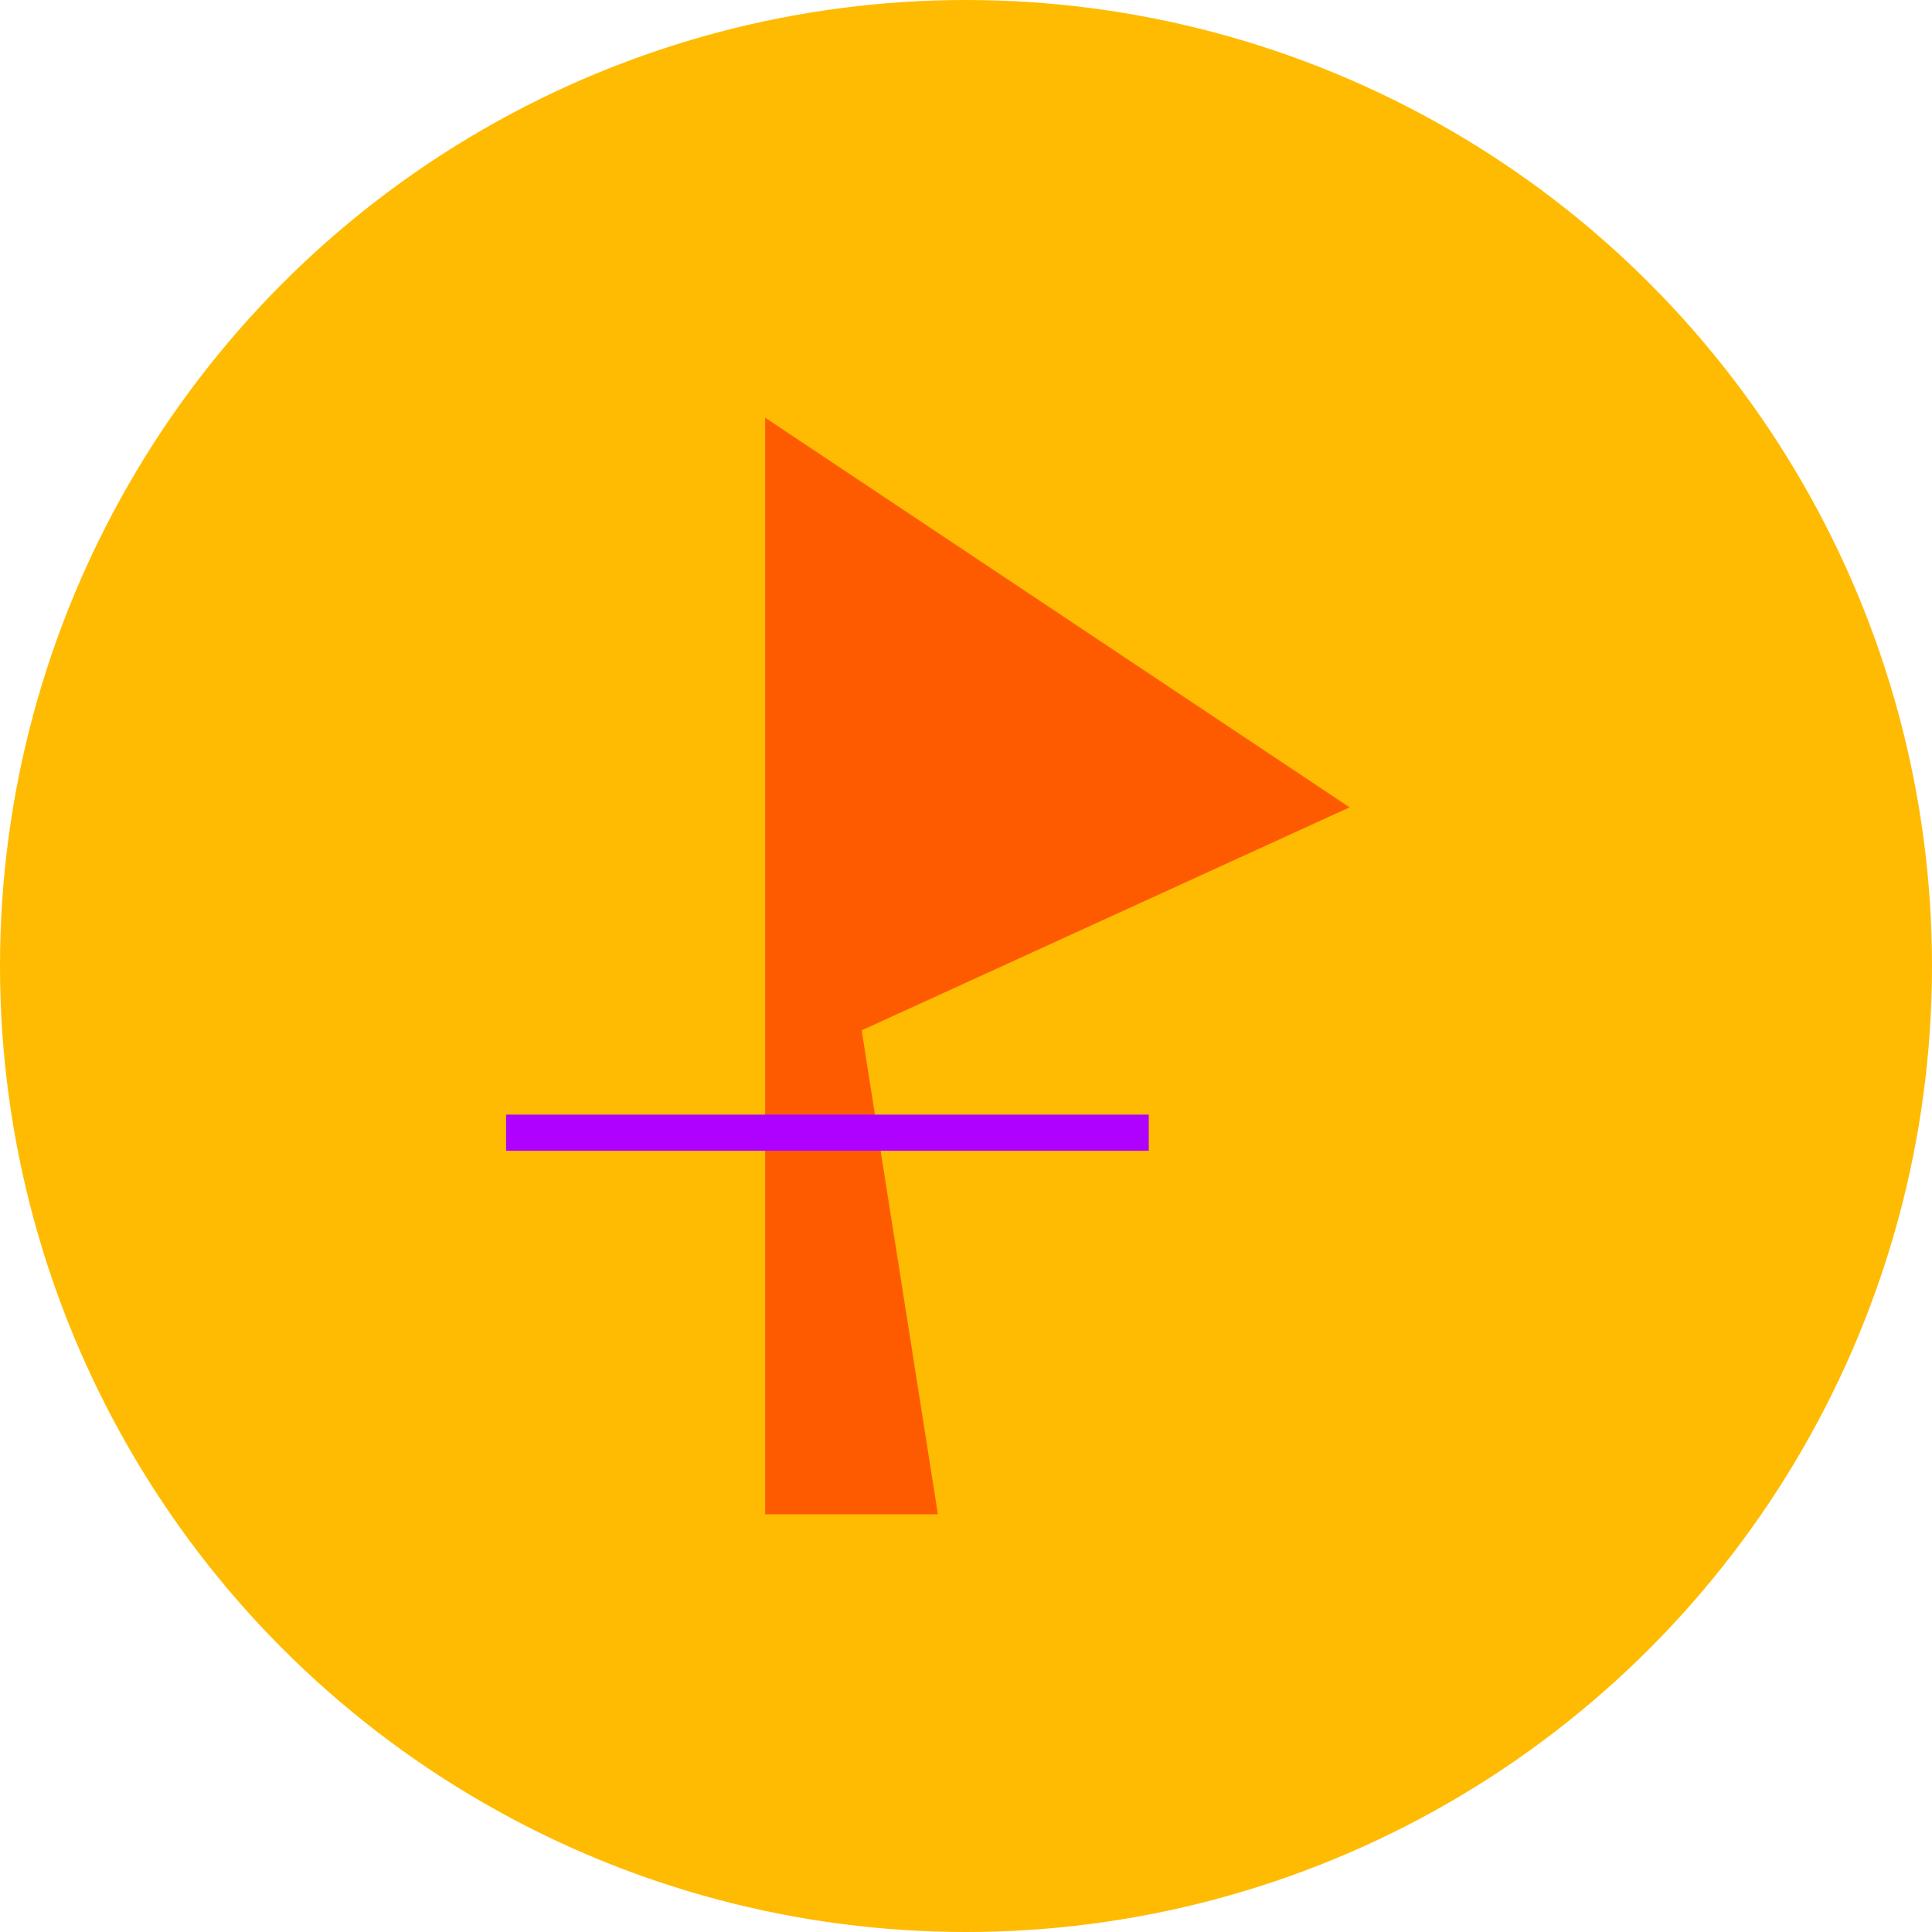
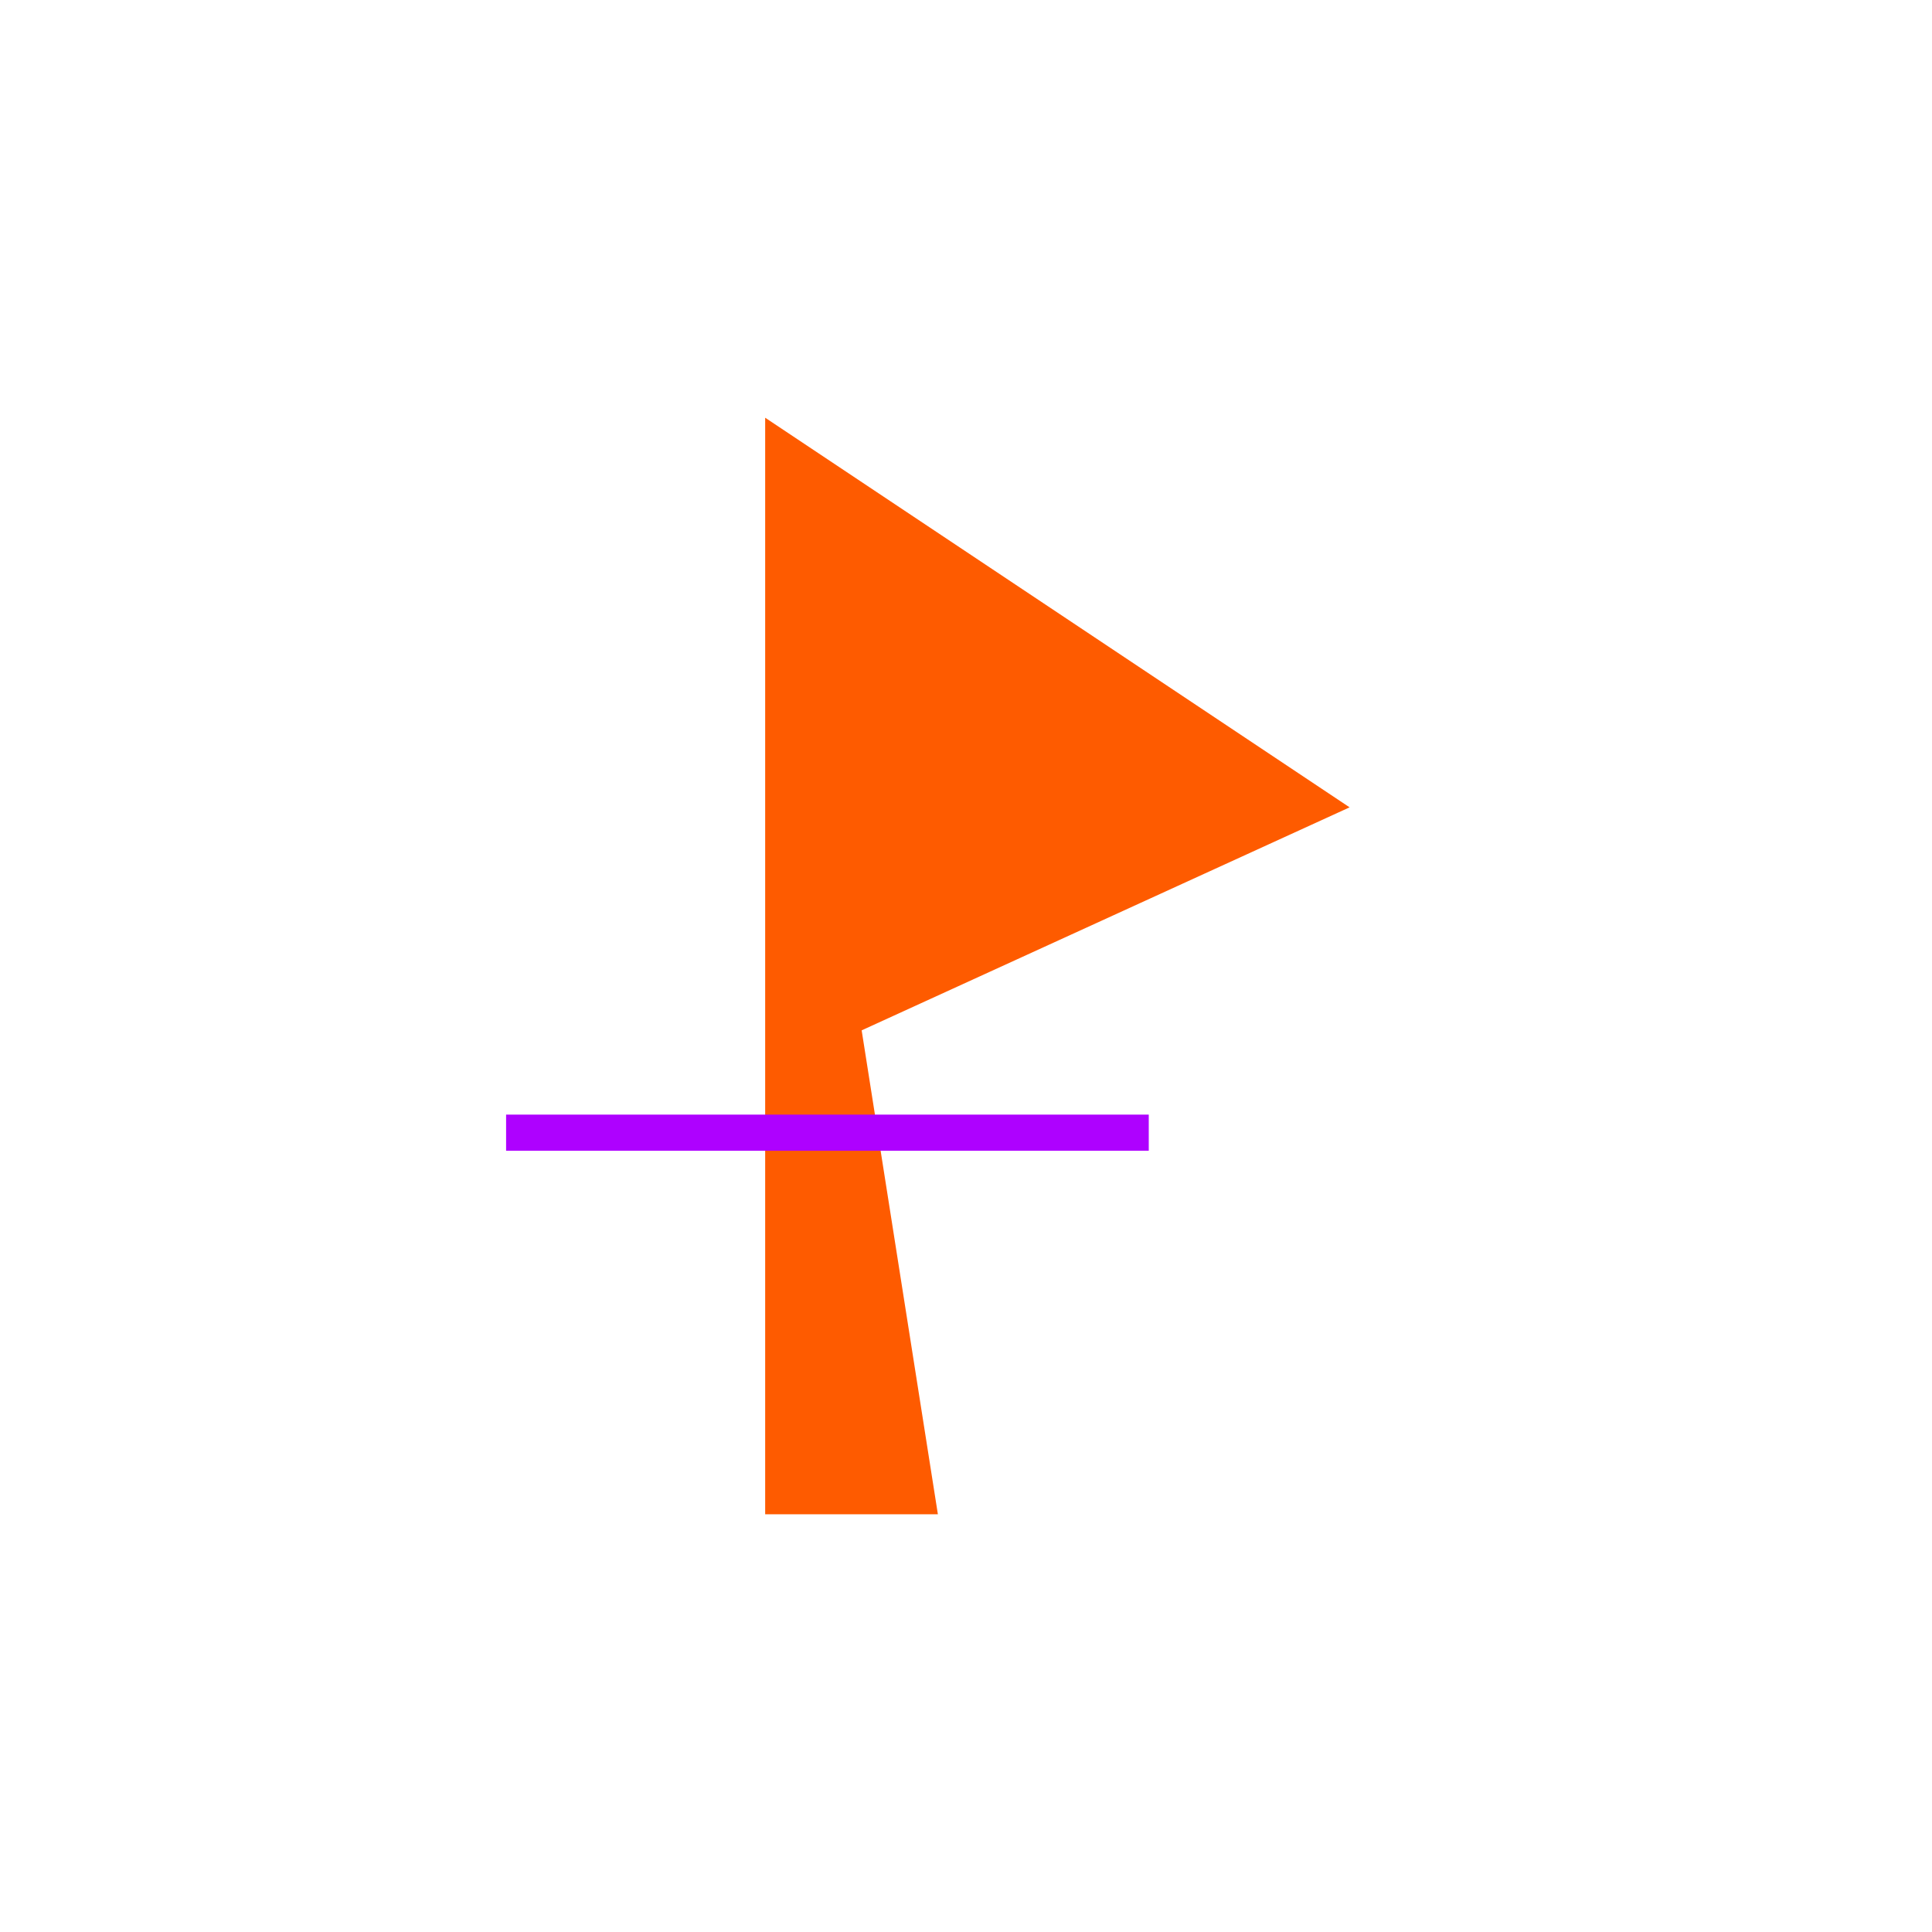
<svg xmlns="http://www.w3.org/2000/svg" width="481" height="481" viewBox="0 0 481 481" fill="none">
-   <circle cx="240.5" cy="240.5" r="240.5" fill="#FFBB01" />
  <path d="M233.5 377H190.5V267.5V104L336 201L214.523 256.52L233.5 377Z" fill="#FE5B00" />
  <path d="M286 282H126" stroke="#AE01FF" stroke-width="9" />
</svg>